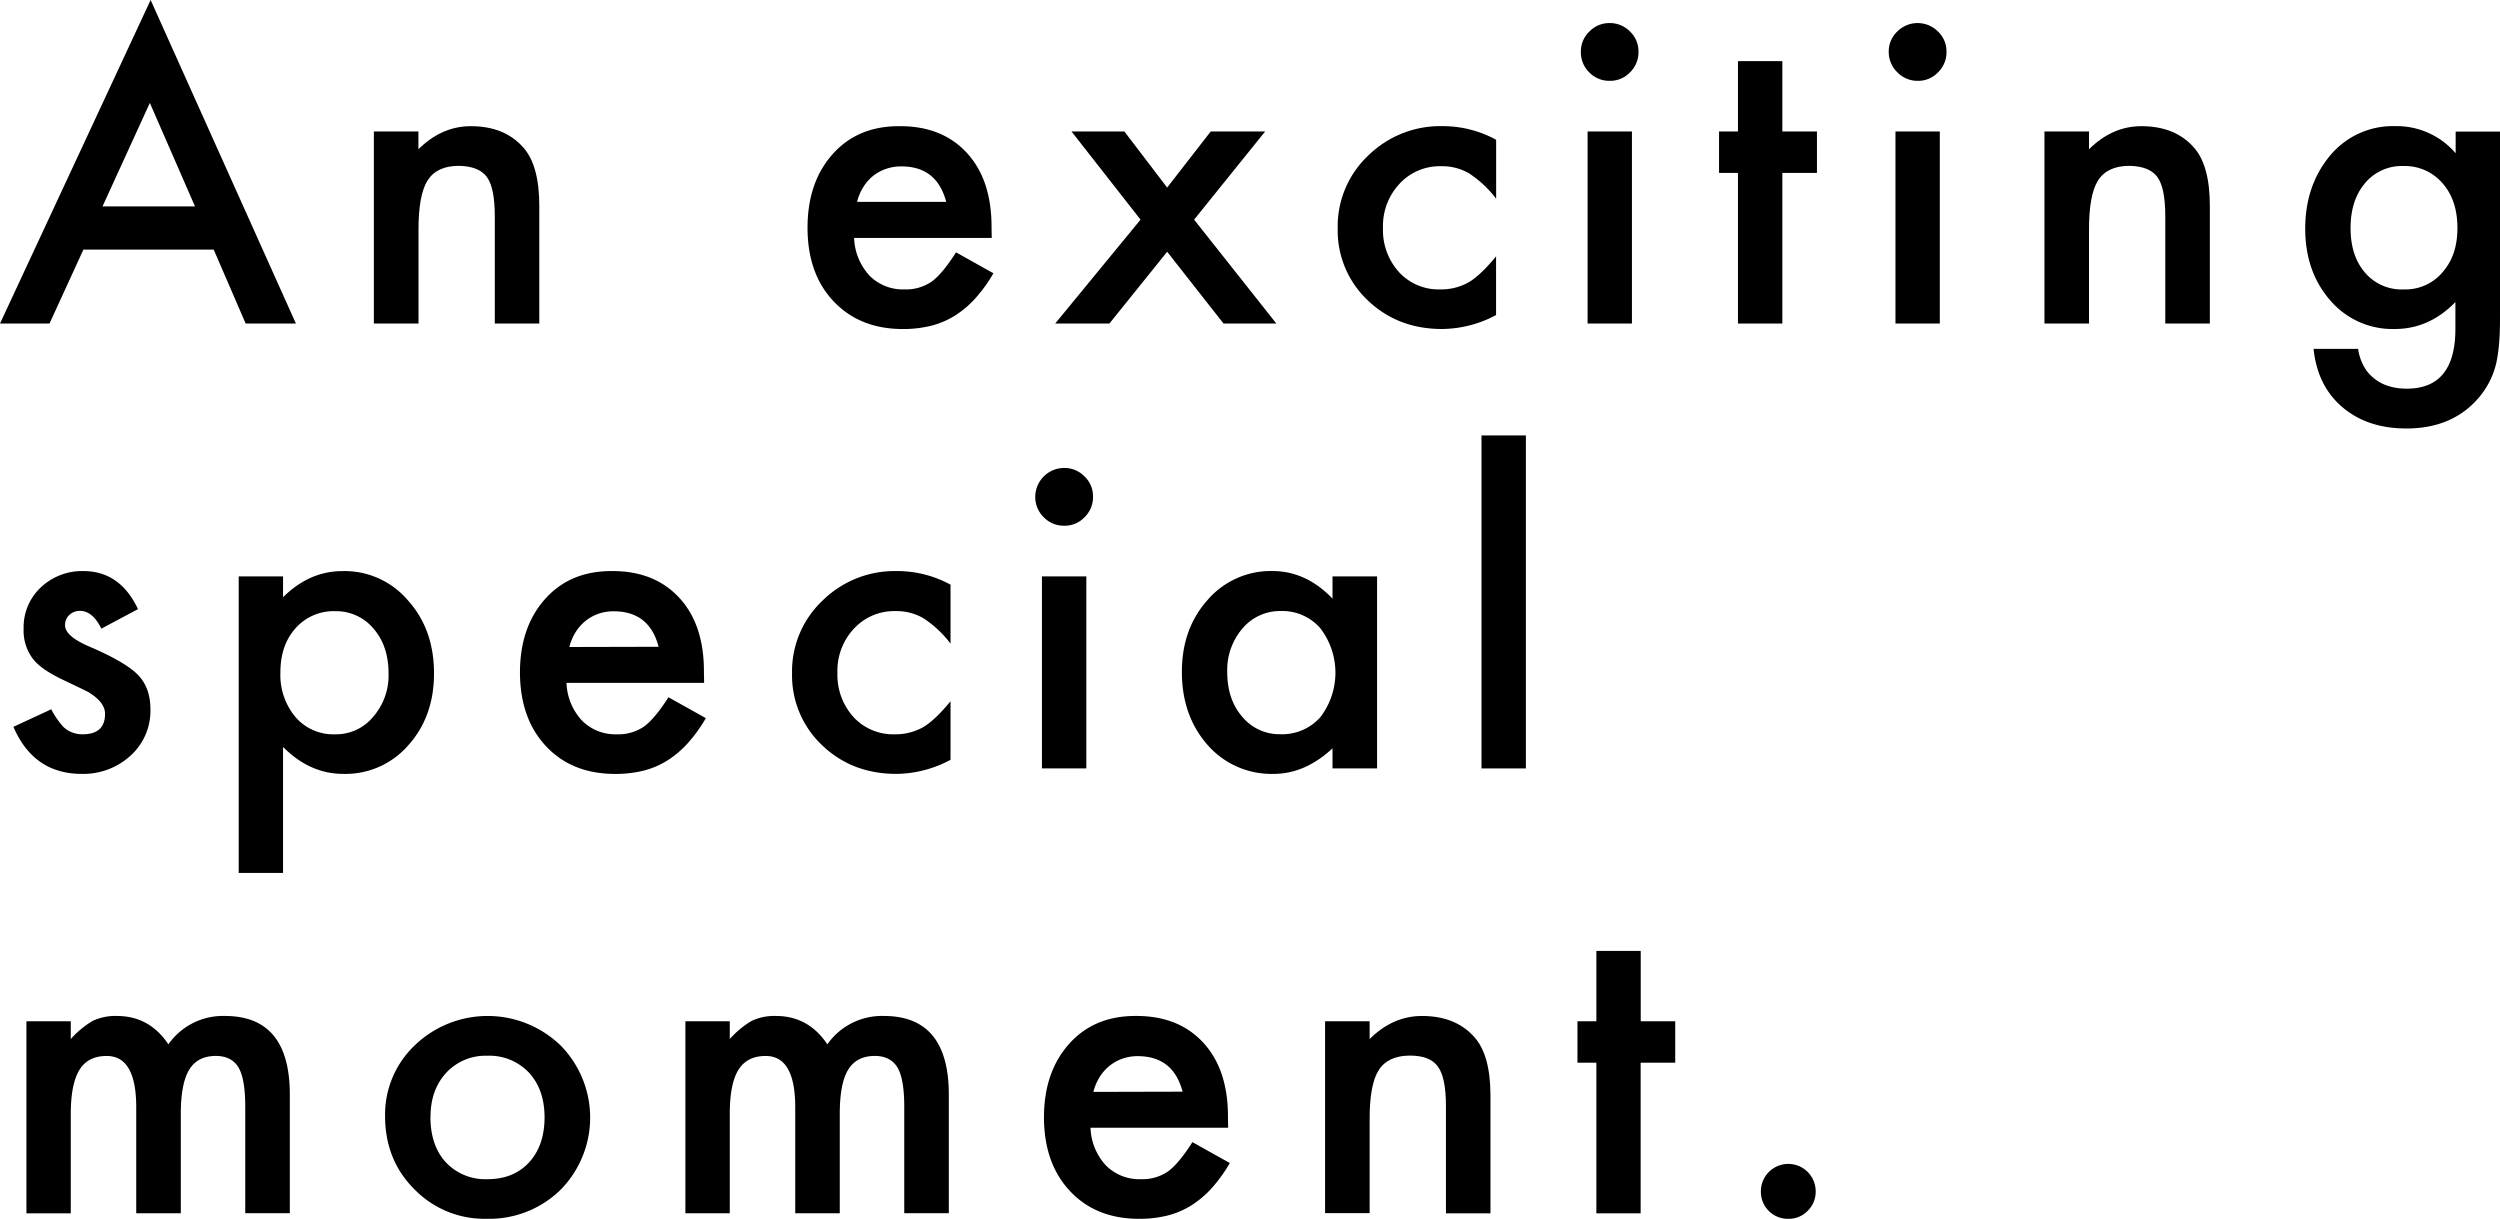
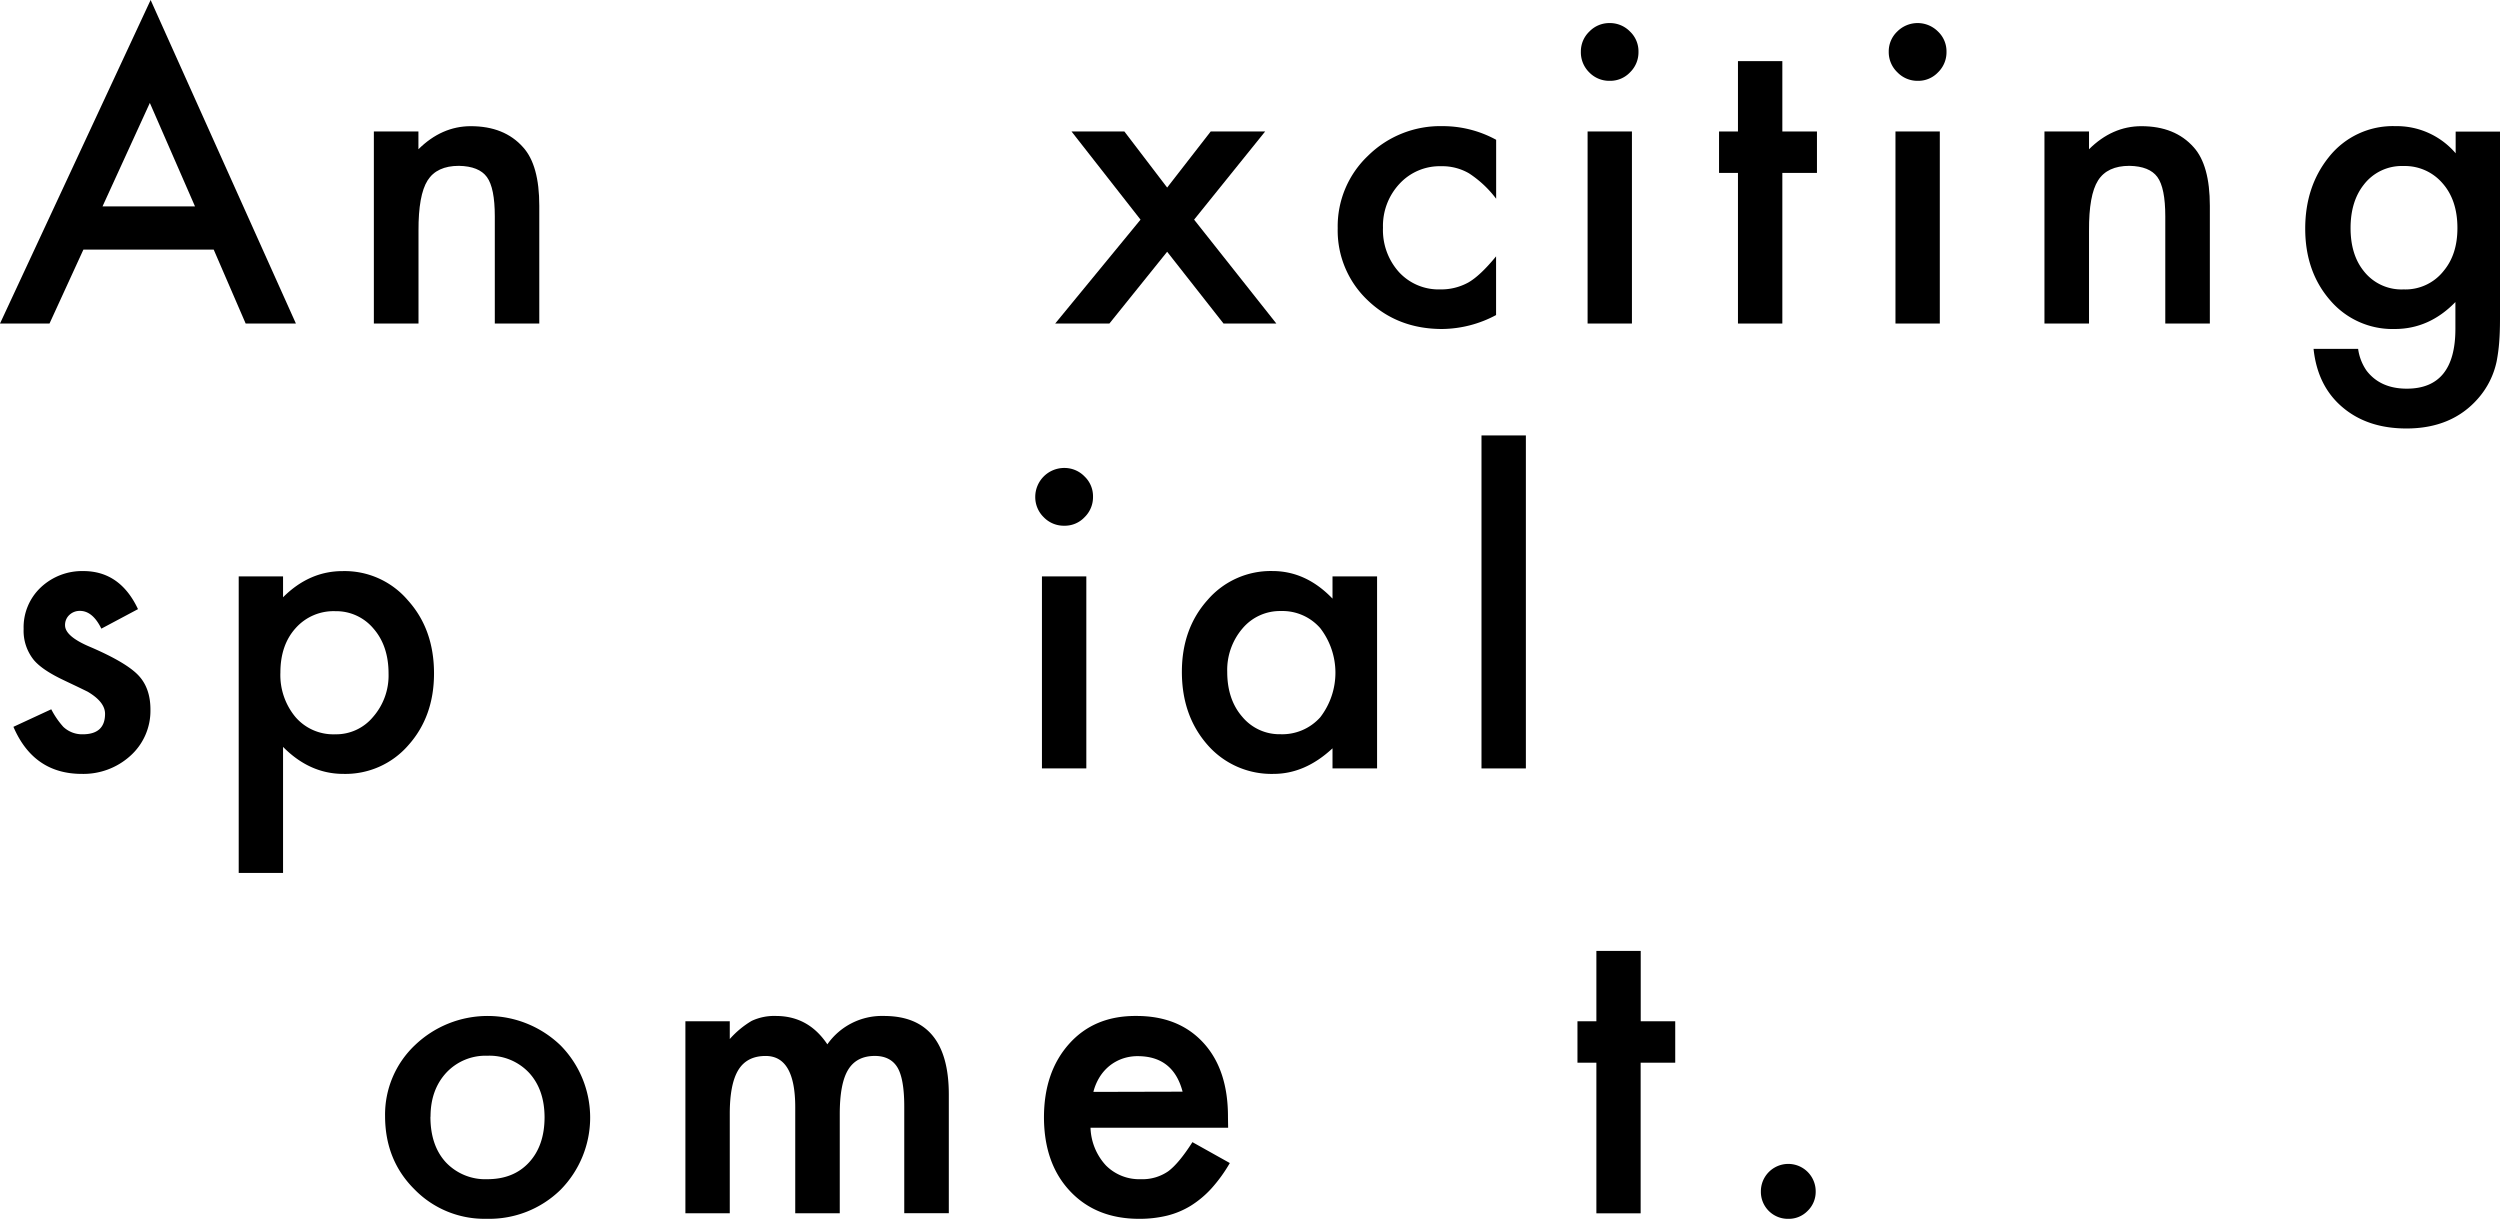
<svg xmlns="http://www.w3.org/2000/svg" viewBox="0 0 668.7 326.01">
  <defs>
    <style>.cls-1{isolation:isolate;}</style>
  </defs>
  <g id="レイヤー_2" data-name="レイヤー 2">
    <g id="レイヤー_1-2" data-name="レイヤー 1">
      <g id="An_exciting_special_moment." data-name="An exciting special moment." class="cls-1">
        <g class="cls-1">
          <path d="M57.16,66.76H22.31L13.24,86.54H0L40.29,0,79.15,86.54H65.71Zm-5-11.55L40.08,27.53,27.42,55.21Z" />
          <path d="M100,35.17h11.92v4.75q6.23-6.16,14-6.17,9,0,14,5.64,4.34,4.8,4.33,15.66V86.54H132.35V57.85q0-7.59-2.11-10.49t-7.49-3q-5.91,0-8.38,3.9t-2.43,13.45V86.54H100Z" />
-           <path d="M265.27,63.65H228.46a15.62,15.62,0,0,0,4.11,10.07,12.56,12.56,0,0,0,9.34,3.69,12.14,12.14,0,0,0,7.33-2.11q2.85-2.1,6.48-7.8l10,5.59a39.49,39.49,0,0,1-4.9,6.78,26.23,26.23,0,0,1-5.54,4.64,22.16,22.16,0,0,1-6.38,2.66,31.13,31.13,0,0,1-7.43.84Q230,88,223,80.63t-7-19.72q0-12.18,6.75-19.72t18-7.44q11.34,0,17.93,7.22t6.54,19.89ZM253.09,54q-2.49-9.5-12-9.49a12.21,12.21,0,0,0-4.06.65A11.79,11.79,0,0,0,233.6,47a12.07,12.07,0,0,0-2.66,3,13.88,13.88,0,0,0-1.69,4Z" />
          <path d="M305.07,58.75,286.61,35.17h14.14l11.44,15,11.65-15H338.4l-19,23.58,22,27.79H327.27l-15.08-19.2-15.45,19.2h-14.5Z" />
          <path d="M400.19,37.39V53.16a28.82,28.82,0,0,0-7.28-6.81,14.23,14.23,0,0,0-7.43-1.89,14.64,14.64,0,0,0-11.13,4.69,16.48,16.48,0,0,0-4.43,11.76,16.8,16.8,0,0,0,4.27,11.86,14.38,14.38,0,0,0,11,4.64,15.07,15.07,0,0,0,7.54-1.84q3.17-1.8,7.44-7V84.27A31.11,31.11,0,0,1,385.74,88q-11.91,0-19.93-7.7a25.65,25.65,0,0,1-8-19.24,26,26,0,0,1,8.12-19.41,27.51,27.51,0,0,1,19.94-7.91A29.73,29.73,0,0,1,400.19,37.39Z" />
          <path d="M422.85,13.82a7.35,7.35,0,0,1,2.27-5.38,7.41,7.41,0,0,1,5.43-2.27A7.5,7.5,0,0,1,436,8.44a7.29,7.29,0,0,1,2.26,5.43A7.47,7.47,0,0,1,436,19.35a7.29,7.29,0,0,1-5.44,2.27,7.44,7.44,0,0,1-5.48-2.27A7.52,7.52,0,0,1,422.85,13.82Zm13.66,21.35V86.54H424.65V35.17Z" />
          <path d="M476.74,46.25V86.54H464.87V46.25h-5.06V35.17h5.06V16.35h11.87V35.17H486V46.25Z" />
          <path d="M505.2,13.82a7.31,7.31,0,0,1,2.27-5.38,7.69,7.69,0,0,1,10.91,0,7.3,7.3,0,0,1,2.27,5.43,7.47,7.47,0,0,1-2.27,5.48A7.25,7.25,0,0,1,513,21.62a7.44,7.44,0,0,1-5.48-2.27A7.48,7.48,0,0,1,505.2,13.82Zm13.66,21.35V86.54H507V35.17Z" />
          <path d="M546.85,35.17h11.92v4.75q6.21-6.16,14-6.17,9,0,14,5.64,4.32,4.8,4.32,15.66V86.54H579.17V57.85q0-7.59-2.11-10.49t-7.48-3q-5.91,0-8.39,3.9t-2.42,13.45V86.54H546.85Z" />
          <path d="M668.7,85.32q0,3.65-.23,6.41a45.29,45.29,0,0,1-.66,4.88,21.81,21.81,0,0,1-5,10q-7,8-19.14,8-10.29,0-16.93-5.54-6.85-5.68-7.91-15.76h11.92a13.33,13.33,0,0,0,2.27,5.85q3.69,4.8,10.75,4.8,13,0,13-16V80.79Q649.78,88,640.54,88a21.9,21.9,0,0,1-17.19-7.59q-6.75-7.69-6.75-19.25,0-11.23,6.28-19.09a21.82,21.82,0,0,1,17.82-8.33A20.72,20.72,0,0,1,656.84,41v-5.8H668.7ZM657.31,61q0-7.49-4-12a13.25,13.25,0,0,0-10.39-4.59,12.79,12.79,0,0,0-10.66,5q-3.53,4.48-3.53,11.6t3.53,11.5a12.8,12.8,0,0,0,10.66,4.9,13,13,0,0,0,10.75-5Q657.32,68,657.31,61Z" />
        </g>
        <g class="cls-1">
          <path d="M36.91,162.93l-9.8,5.22q-2.33-4.76-5.75-4.75a4,4,0,0,0-2.8,1.08,3.64,3.64,0,0,0-1.16,2.77q0,3,6.86,5.85,9.43,4.07,12.71,7.49t3.27,9.23a16.17,16.17,0,0,1-5.49,12.45A18.68,18.68,0,0,1,21.88,207Q9,207,3.59,194.41l10.12-4.69a22.11,22.11,0,0,0,3.22,4.69,7.31,7.31,0,0,0,5.17,2c4,0,6-1.82,6-5.48q0-3.17-4.64-5.91c-1.2-.59-2.39-1.17-3.59-1.74s-2.41-1.14-3.64-1.74Q11.08,179,9,176.48a12.47,12.47,0,0,1-2.68-8.28,14.64,14.64,0,0,1,4.58-11.07,16.1,16.1,0,0,1,11.39-4.38Q32.12,152.75,36.91,162.93Z" />
          <path d="M75.71,233.49H63.85V154.17H75.71v5.59q7-7,15.93-7a22.2,22.2,0,0,1,17.45,7.8q7,7.75,7,19.57,0,11.55-6.91,19.25A22.26,22.26,0,0,1,91.85,207q-9,0-16.14-7.22Zm28.22-53.32q0-7.38-4-12a13,13,0,0,0-10.23-4.69A13.57,13.57,0,0,0,79.09,168Q75,172.52,75,179.91a17.55,17.55,0,0,0,4.06,11.92,13.35,13.35,0,0,0,10.55,4.58,12.83,12.83,0,0,0,10.17-4.64A16.81,16.81,0,0,0,103.93,180.17Z" />
-           <path d="M188.34,182.65H151.53a15.58,15.58,0,0,0,4.12,10.07,12.52,12.52,0,0,0,9.33,3.69,12.12,12.12,0,0,0,7.33-2.11q2.85-2.1,6.49-7.8l10,5.59a40.06,40.06,0,0,1-4.91,6.78,26.43,26.43,0,0,1-5.53,4.64,22.22,22.22,0,0,1-6.39,2.66,31.13,31.13,0,0,1-7.43.84q-11.51,0-18.46-7.38t-7-19.72q0-12.18,6.75-19.72t18-7.44q11.32,0,17.93,7.22t6.53,19.88ZM176.16,173q-2.47-9.49-12-9.49a12.26,12.26,0,0,0-4.06.65,11.79,11.79,0,0,0-3.46,1.9,12.28,12.28,0,0,0-2.66,3,13.88,13.88,0,0,0-1.69,4Z" />
-           <path d="M254.25,156.39v15.77a29,29,0,0,0-7.28-6.81,14.24,14.24,0,0,0-7.44-1.89,14.64,14.64,0,0,0-11.12,4.69A16.44,16.44,0,0,0,224,179.91a16.8,16.8,0,0,0,4.27,11.86,14.38,14.38,0,0,0,11,4.64,15.07,15.07,0,0,0,7.54-1.84q3.16-1.8,7.44-7v15.66A31.14,31.14,0,0,1,239.8,207q-11.93,0-19.94-7.7a25.68,25.68,0,0,1-8-19.24A26,26,0,0,1,220,160.66a27.48,27.48,0,0,1,19.93-7.91A29.74,29.74,0,0,1,254.25,156.39Z" />
          <path d="M276.91,132.82a7.75,7.75,0,0,1,7.7-7.65,7.47,7.47,0,0,1,5.48,2.27,7.3,7.3,0,0,1,2.27,5.43,7.47,7.47,0,0,1-2.27,5.48,7.25,7.25,0,0,1-5.43,2.27,7.44,7.44,0,0,1-5.48-2.27A7.52,7.52,0,0,1,276.91,132.82Zm13.66,21.35v51.37H278.7V154.17Z" />
          <path d="M356.42,154.17h11.92v51.37H356.42v-5.38Q349.08,207,340.65,207a22.69,22.69,0,0,1-17.61-7.7q-6.92-7.84-6.91-19.61,0-11.55,6.91-19.25a22.29,22.29,0,0,1,17.3-7.7q9,0,16.08,7.38ZM328.26,179.7q0,7.38,4,12a12.93,12.93,0,0,0,10.23,4.69,13.63,13.63,0,0,0,10.65-4.53,19.53,19.53,0,0,0,0-23.84,13.42,13.42,0,0,0-10.55-4.58,13.09,13.09,0,0,0-10.23,4.64A17.08,17.08,0,0,0,328.26,179.7Z" />
          <path d="M408.14,116.47v89.07H396.27V116.47Z" />
        </g>
        <g class="cls-1">
-           <path d="M7.07,273.17H18.93v4.75a24.75,24.75,0,0,1,5.86-4.85,14.16,14.16,0,0,1,6.48-1.32q8.7,0,13.77,7.59a17.81,17.81,0,0,1,15.13-7.59q17.35,0,17.35,21v31.75H65.6V296c0-4.92-.6-8.41-1.79-10.44s-3.25-3.12-6.07-3.12c-3.27,0-5.65,1.24-7.14,3.7s-2.24,6.41-2.24,11.86v26.53H36.44V296.17q0-13.73-7.91-13.72c-3.34,0-5.78,1.25-7.3,3.75s-2.3,6.43-2.3,11.81v26.53H7.07Z" />
          <path d="M103,298.49a25.54,25.54,0,0,1,8-18.94,28.1,28.1,0,0,1,38.92.06,27.5,27.5,0,0,1,0,38.65A27.22,27.22,0,0,1,130.19,326a26.1,26.1,0,0,1-19.36-7.91Q103,310.3,103,298.49Zm12.13.21q0,7.69,4.11,12.18a14.49,14.49,0,0,0,11.13,4.53q7,0,11.13-4.48t4.16-12q0-7.48-4.16-12a14.52,14.52,0,0,0-11.13-4.54,14.36,14.36,0,0,0-11,4.54Q115.15,291.52,115.16,298.7Z" />
          <path d="M183.33,273.17H195.2v4.75a24.54,24.54,0,0,1,5.85-4.85,14.2,14.2,0,0,1,6.49-1.32q8.7,0,13.76,7.59a17.82,17.82,0,0,1,15.14-7.59q17.34,0,17.35,21v31.75H241.87V296c0-4.92-.6-8.41-1.8-10.44s-3.25-3.12-6.06-3.12c-3.27,0-5.65,1.24-7.15,3.7s-2.24,6.41-2.24,11.86v26.53H212.71V296.17q0-13.73-7.92-13.72-5,0-7.3,3.75T195.2,298v26.53H183.33Z" />
          <path d="M328.5,301.65H291.69a15.57,15.57,0,0,0,4.11,10.07,12.56,12.56,0,0,0,9.34,3.69,12.14,12.14,0,0,0,7.33-2.11c1.89-1.4,4.06-4,6.48-7.8l10,5.59a40,40,0,0,1-4.9,6.78,26.48,26.48,0,0,1-5.54,4.64,22.28,22.28,0,0,1-6.38,2.66,31.21,31.21,0,0,1-7.44.84q-11.49,0-18.45-7.38t-7-19.72q0-12.18,6.75-19.72t18-7.44q11.34,0,17.93,7.22t6.54,19.88ZM316.32,292q-2.49-9.49-12-9.5a12.3,12.3,0,0,0-4.06.66,11.86,11.86,0,0,0-3.45,1.9,12.07,12.07,0,0,0-2.66,3,13.88,13.88,0,0,0-1.69,4Z" />
-           <path d="M354.43,273.17h11.92v4.75q6.22-6.17,14-6.17,9,0,14,5.64,4.32,4.8,4.32,15.66v31.49H386.76V295.85q0-7.59-2.11-10.5c-1.38-2-3.87-3-7.49-3q-5.91,0-8.39,3.9t-2.42,13.45v24.79H354.43Z" />
          <path d="M438.84,284.25v40.29H427V284.25h-5.06V273.17H427V254.35h11.86v18.82h9.23v11.08Z" />
          <path d="M471,318.63a7.33,7.33,0,0,1,14.66.05,7.08,7.08,0,0,1-2.17,5.22,7,7,0,0,1-5.16,2.11,7.21,7.21,0,0,1-7.33-7.38Z" />
        </g>
      </g>
    </g>
  </g>
</svg>